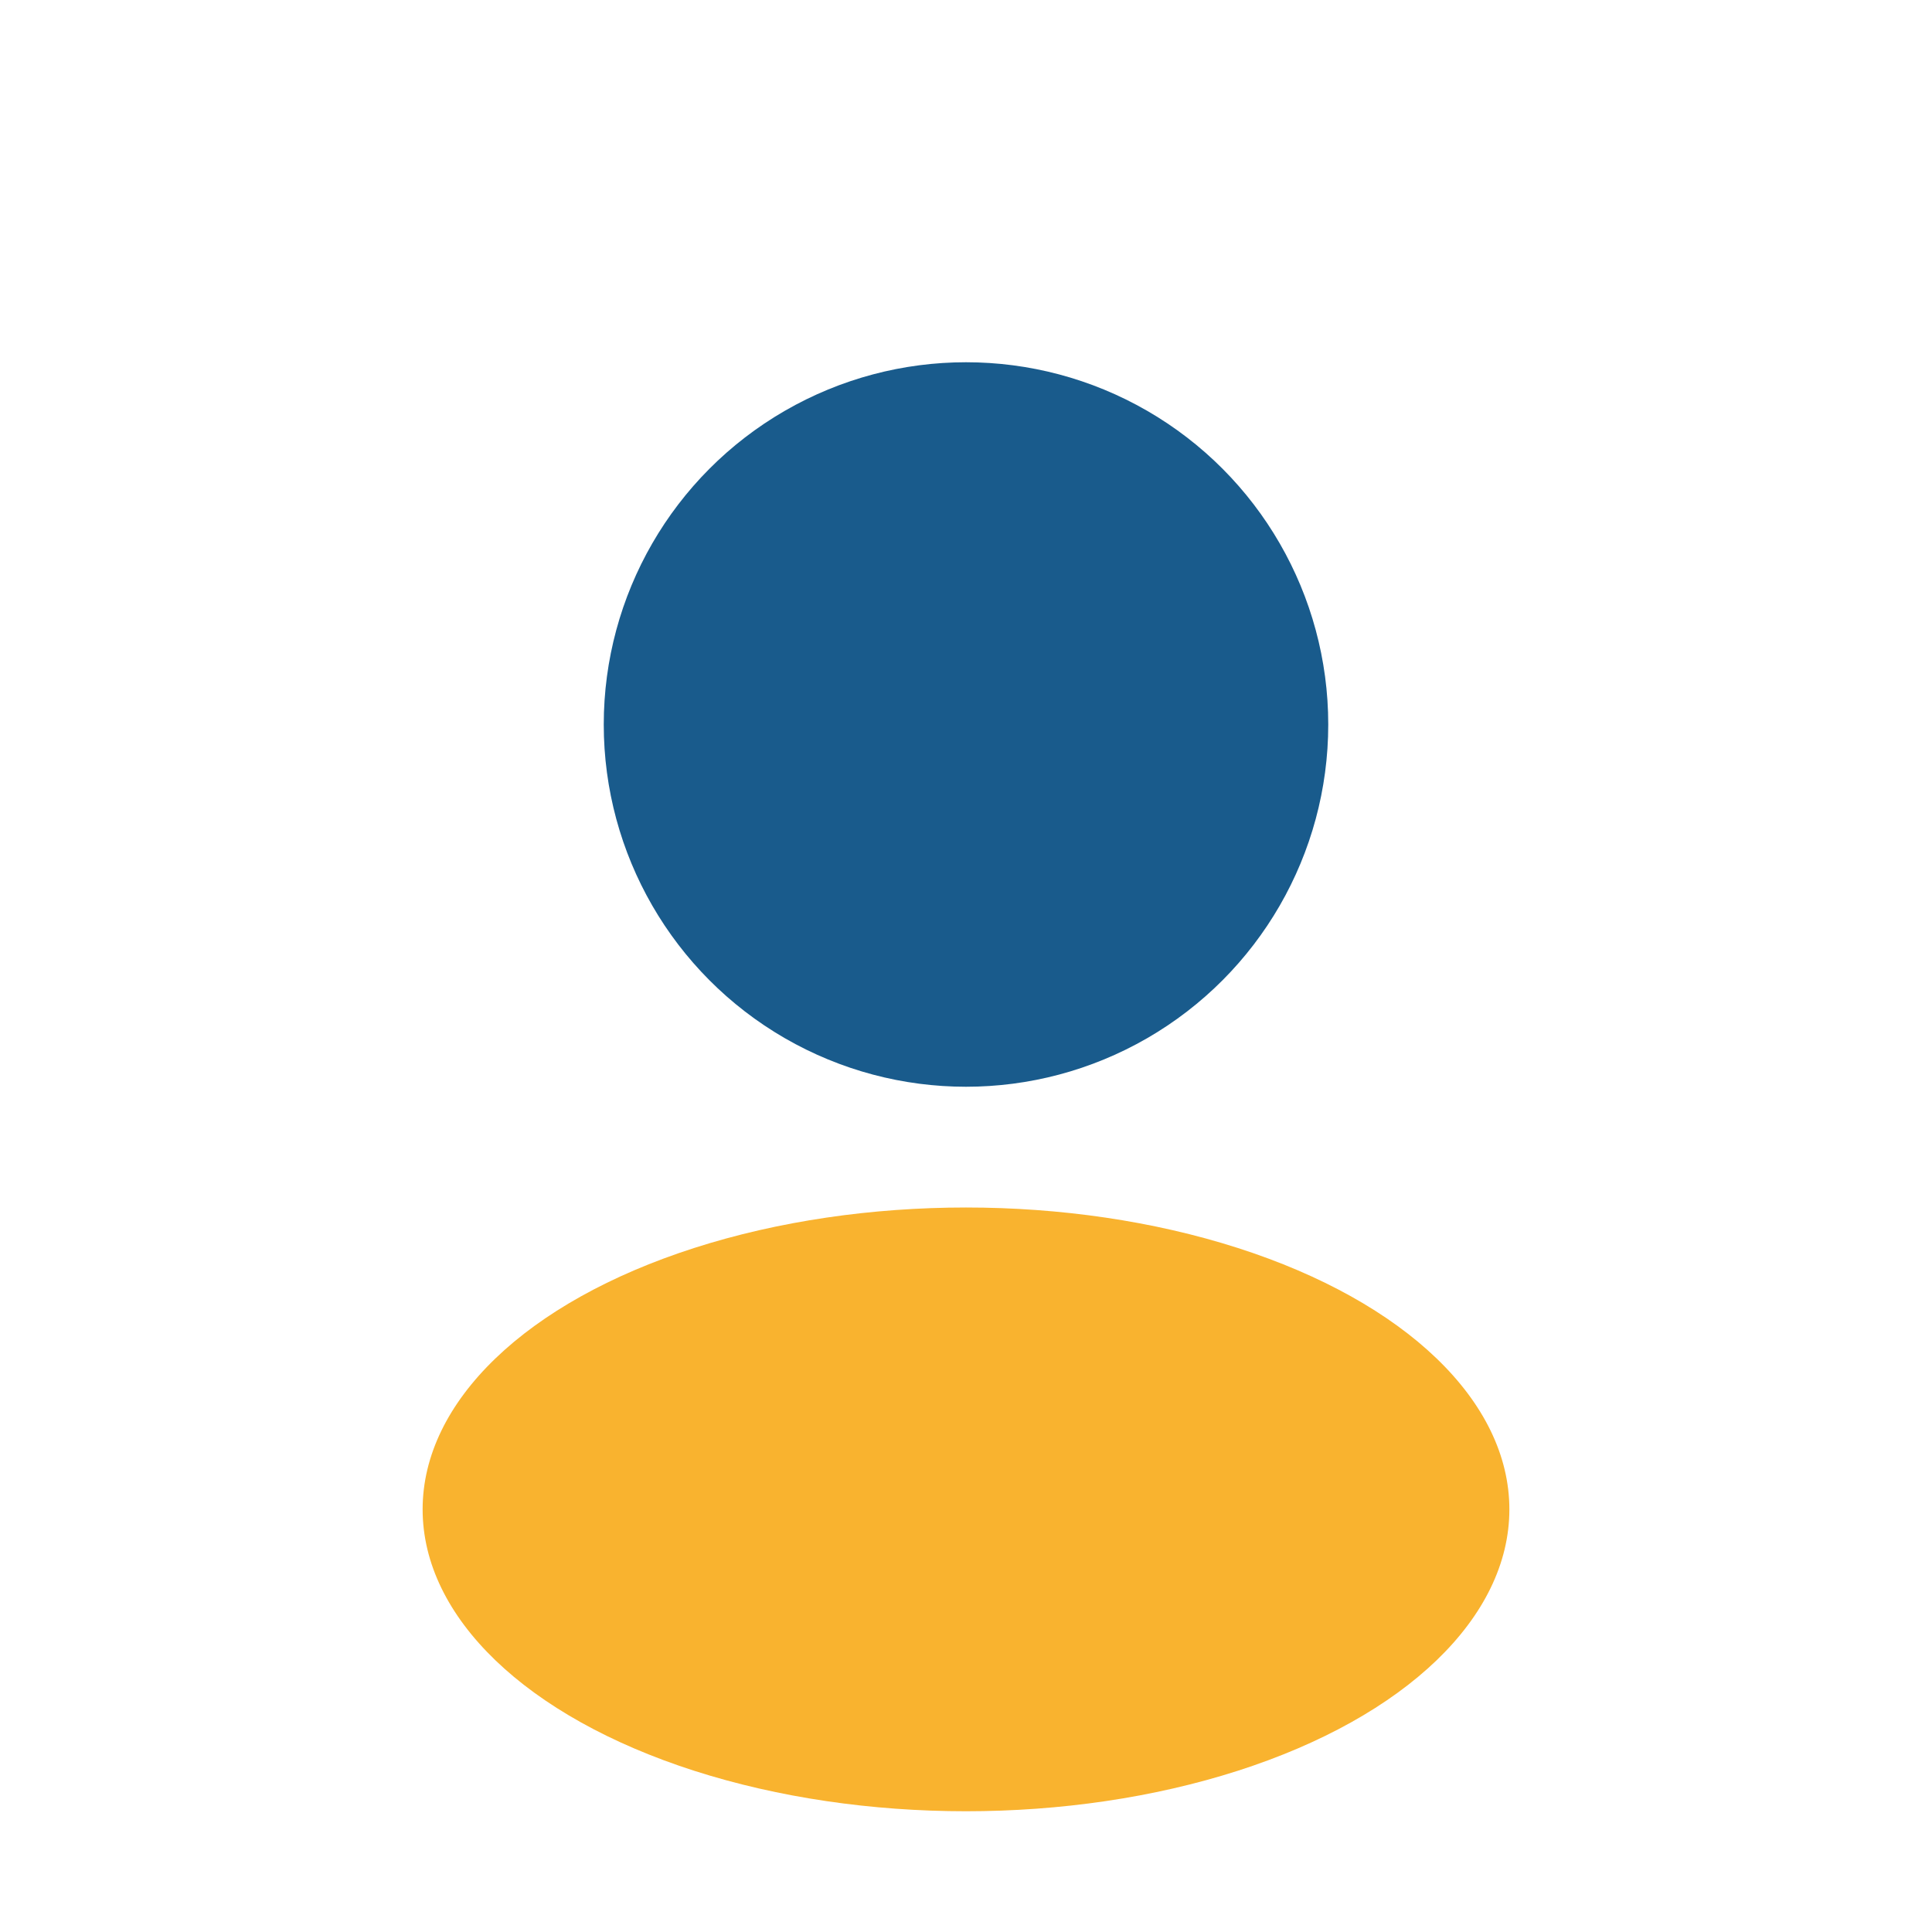
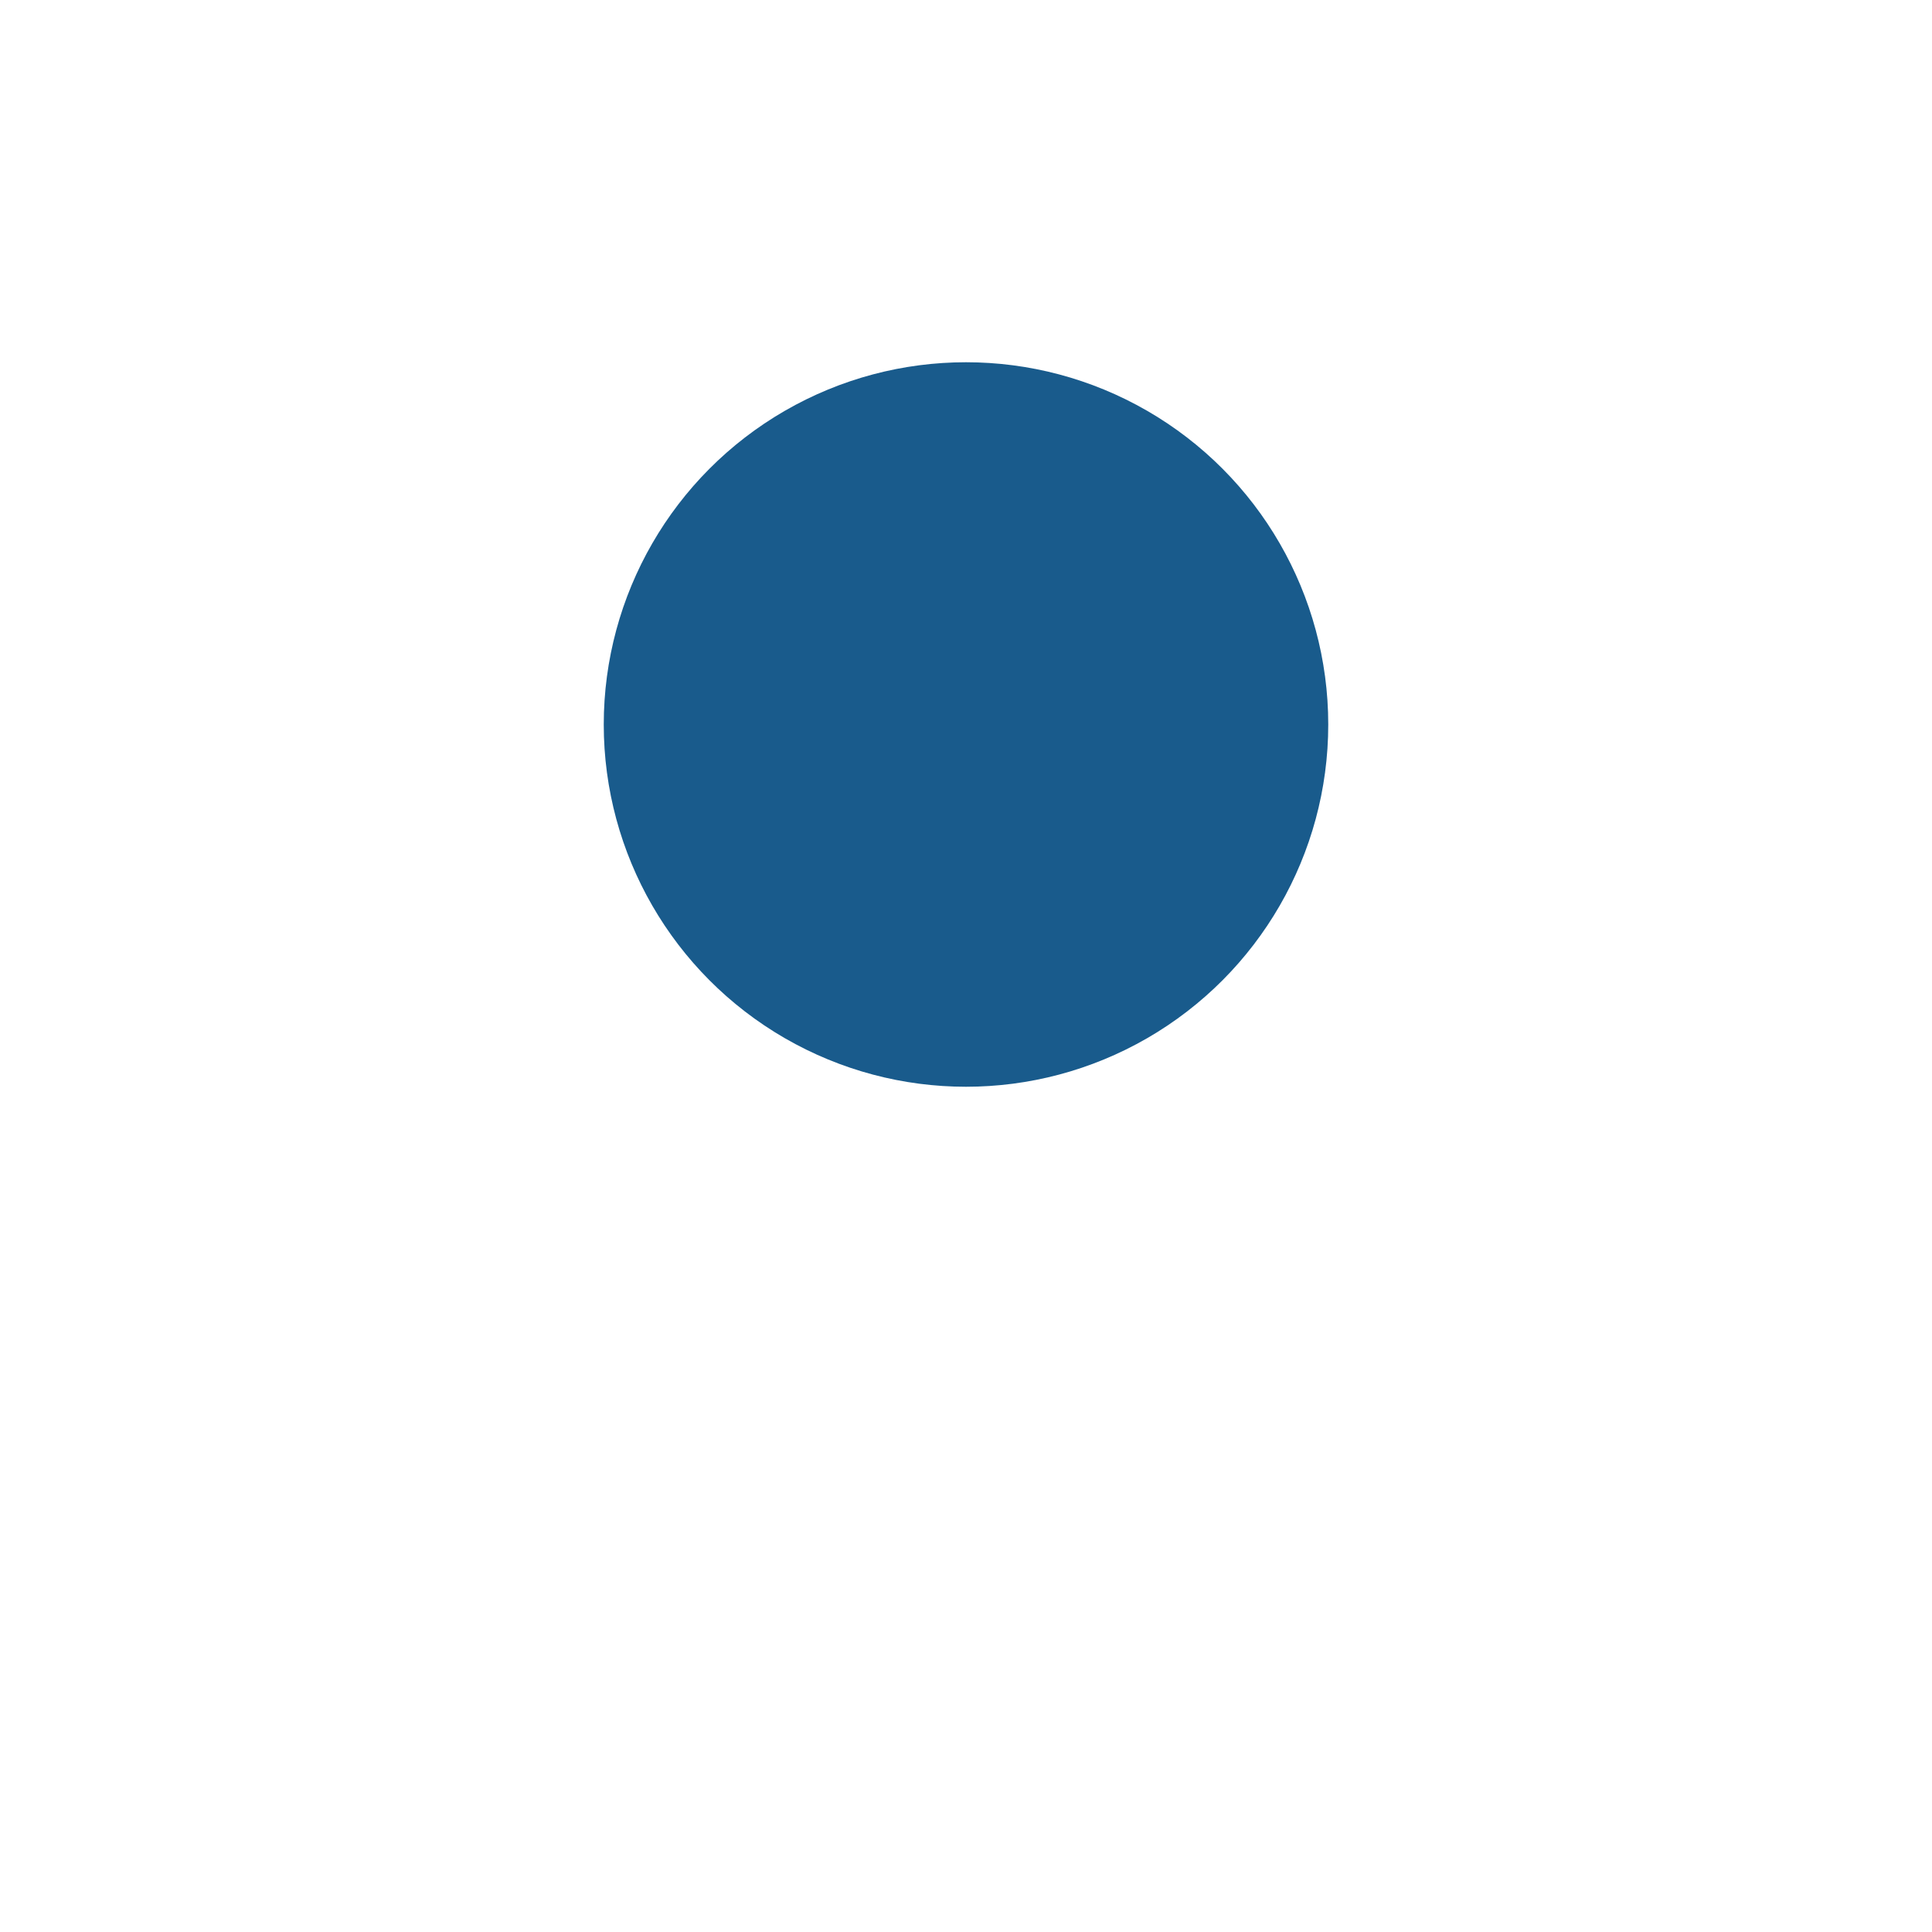
<svg xmlns="http://www.w3.org/2000/svg" width="32" height="32" viewBox="0 0 32 32">
  <circle cx="16" cy="12" r="6" fill="#195B8C" />
-   <ellipse cx="16" cy="25" rx="9" ry="5" fill="#F9B32F" />
</svg>